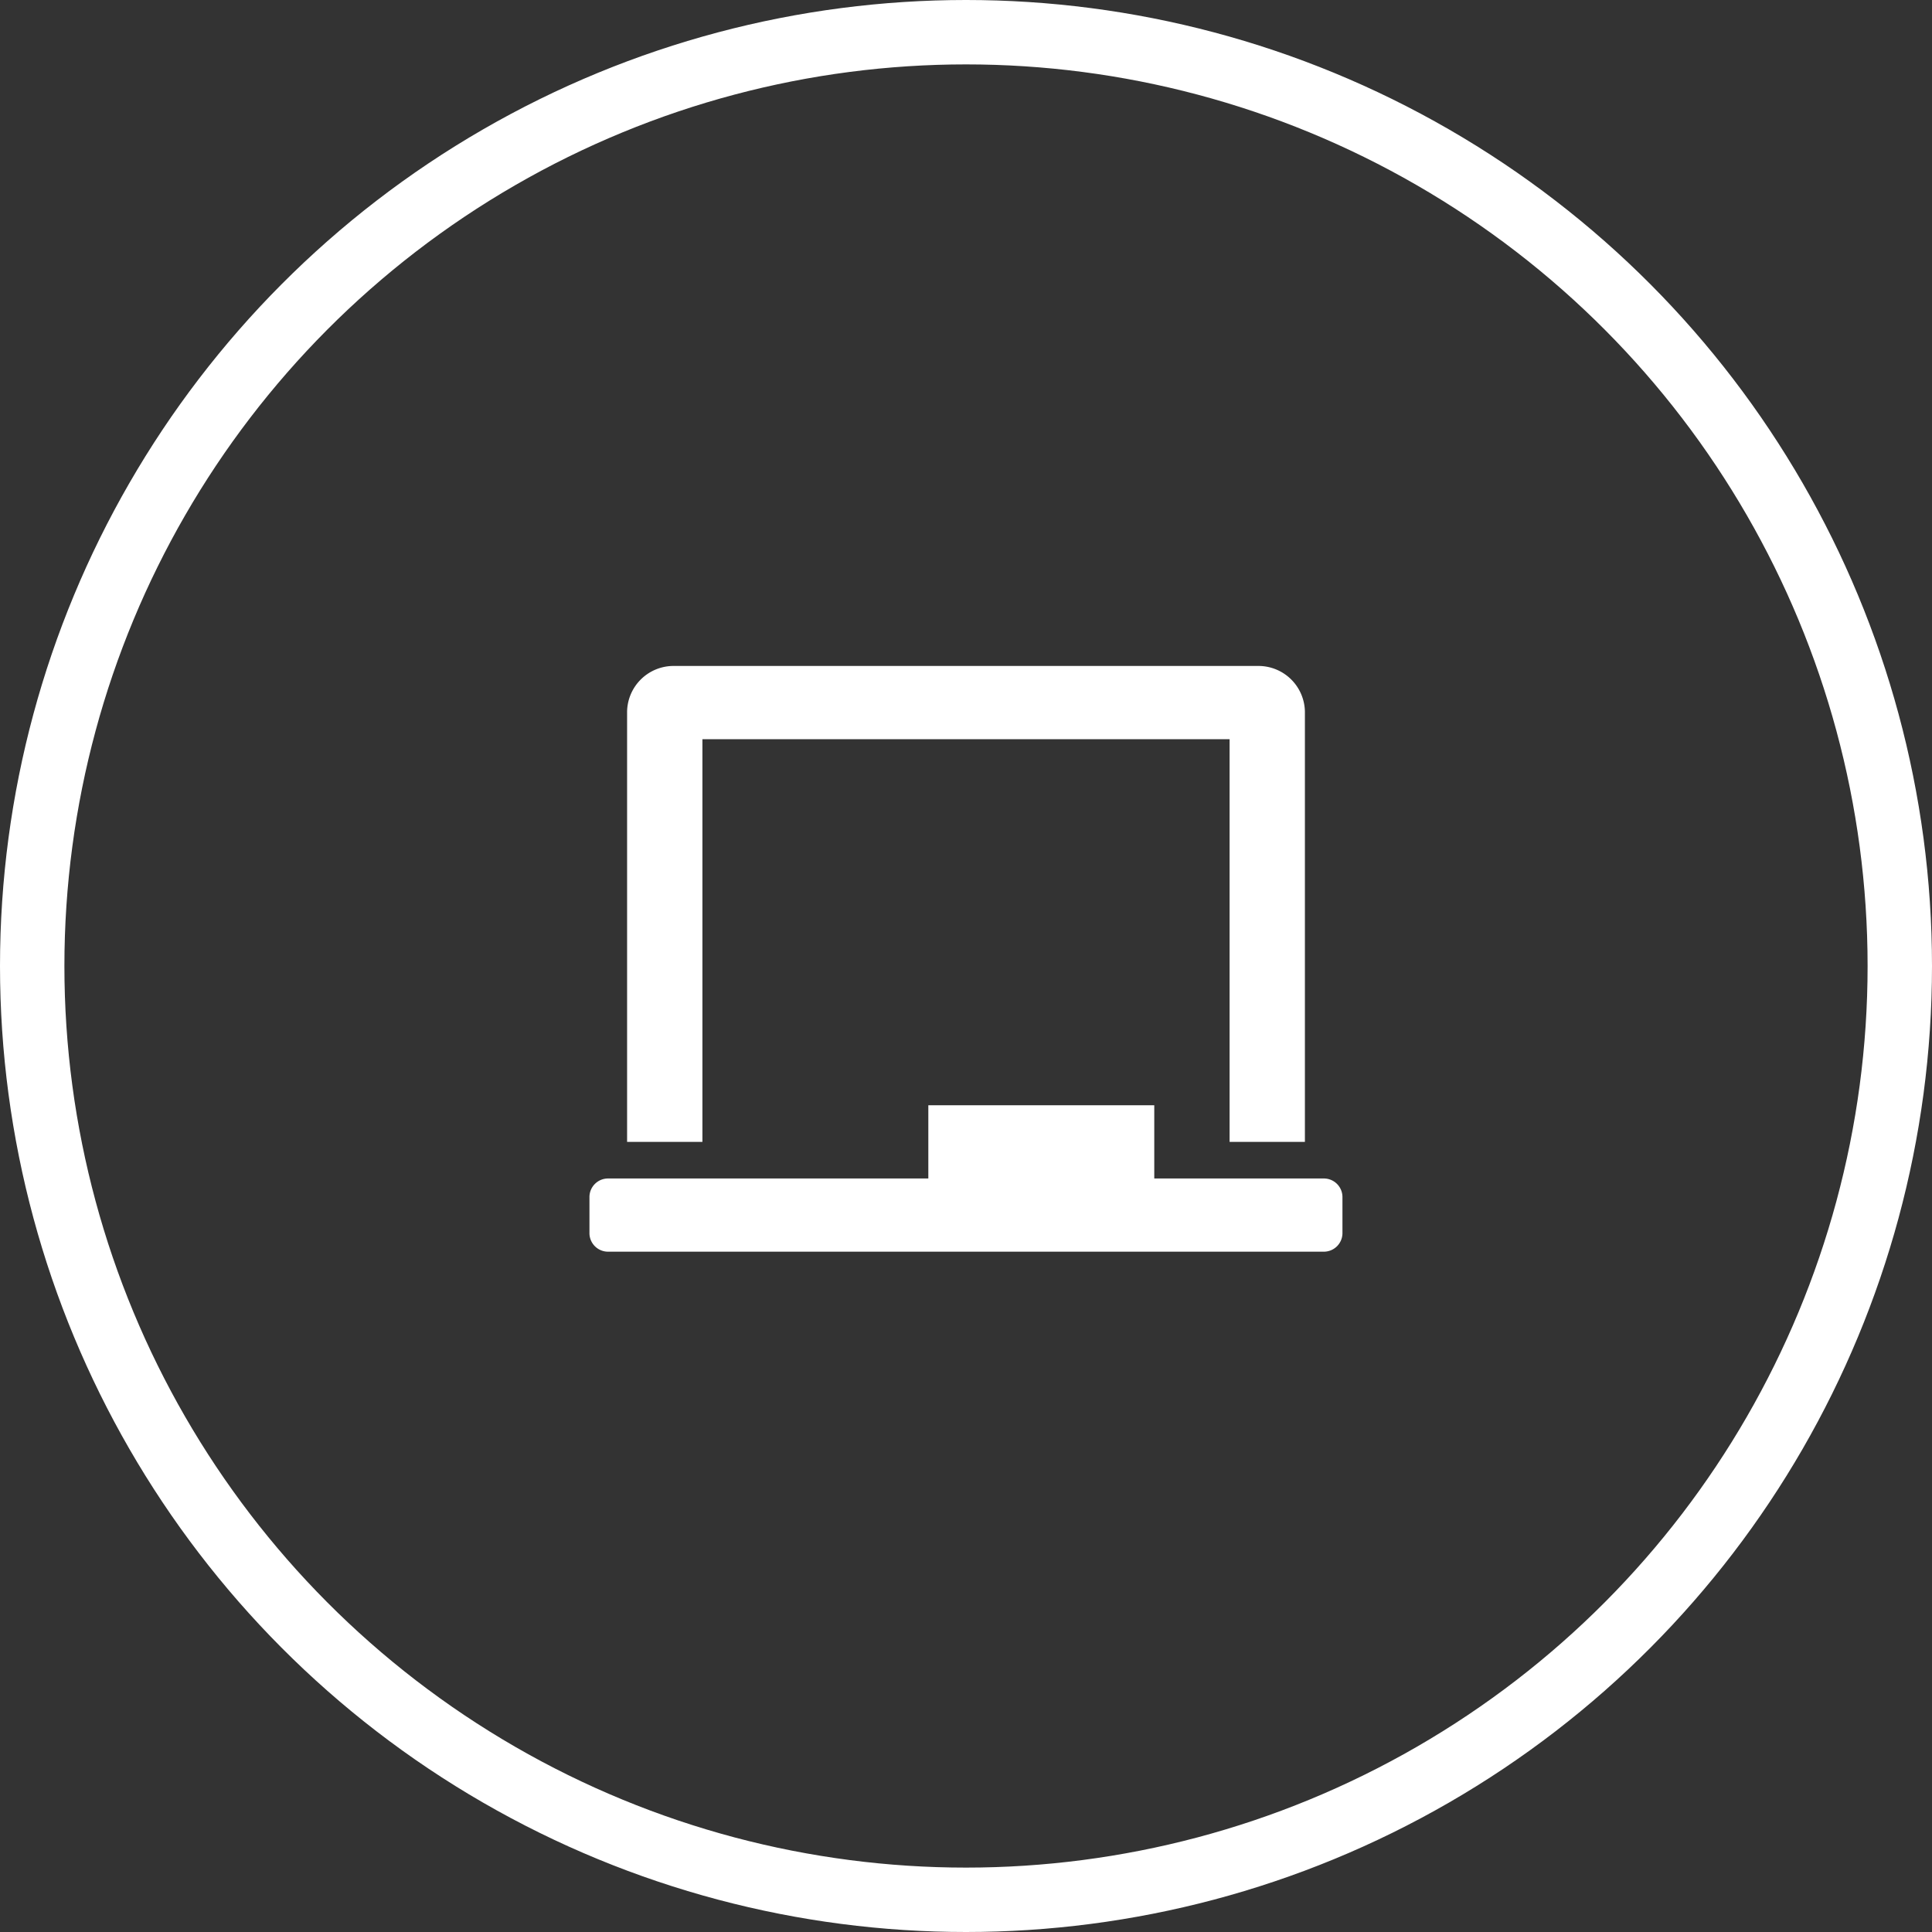
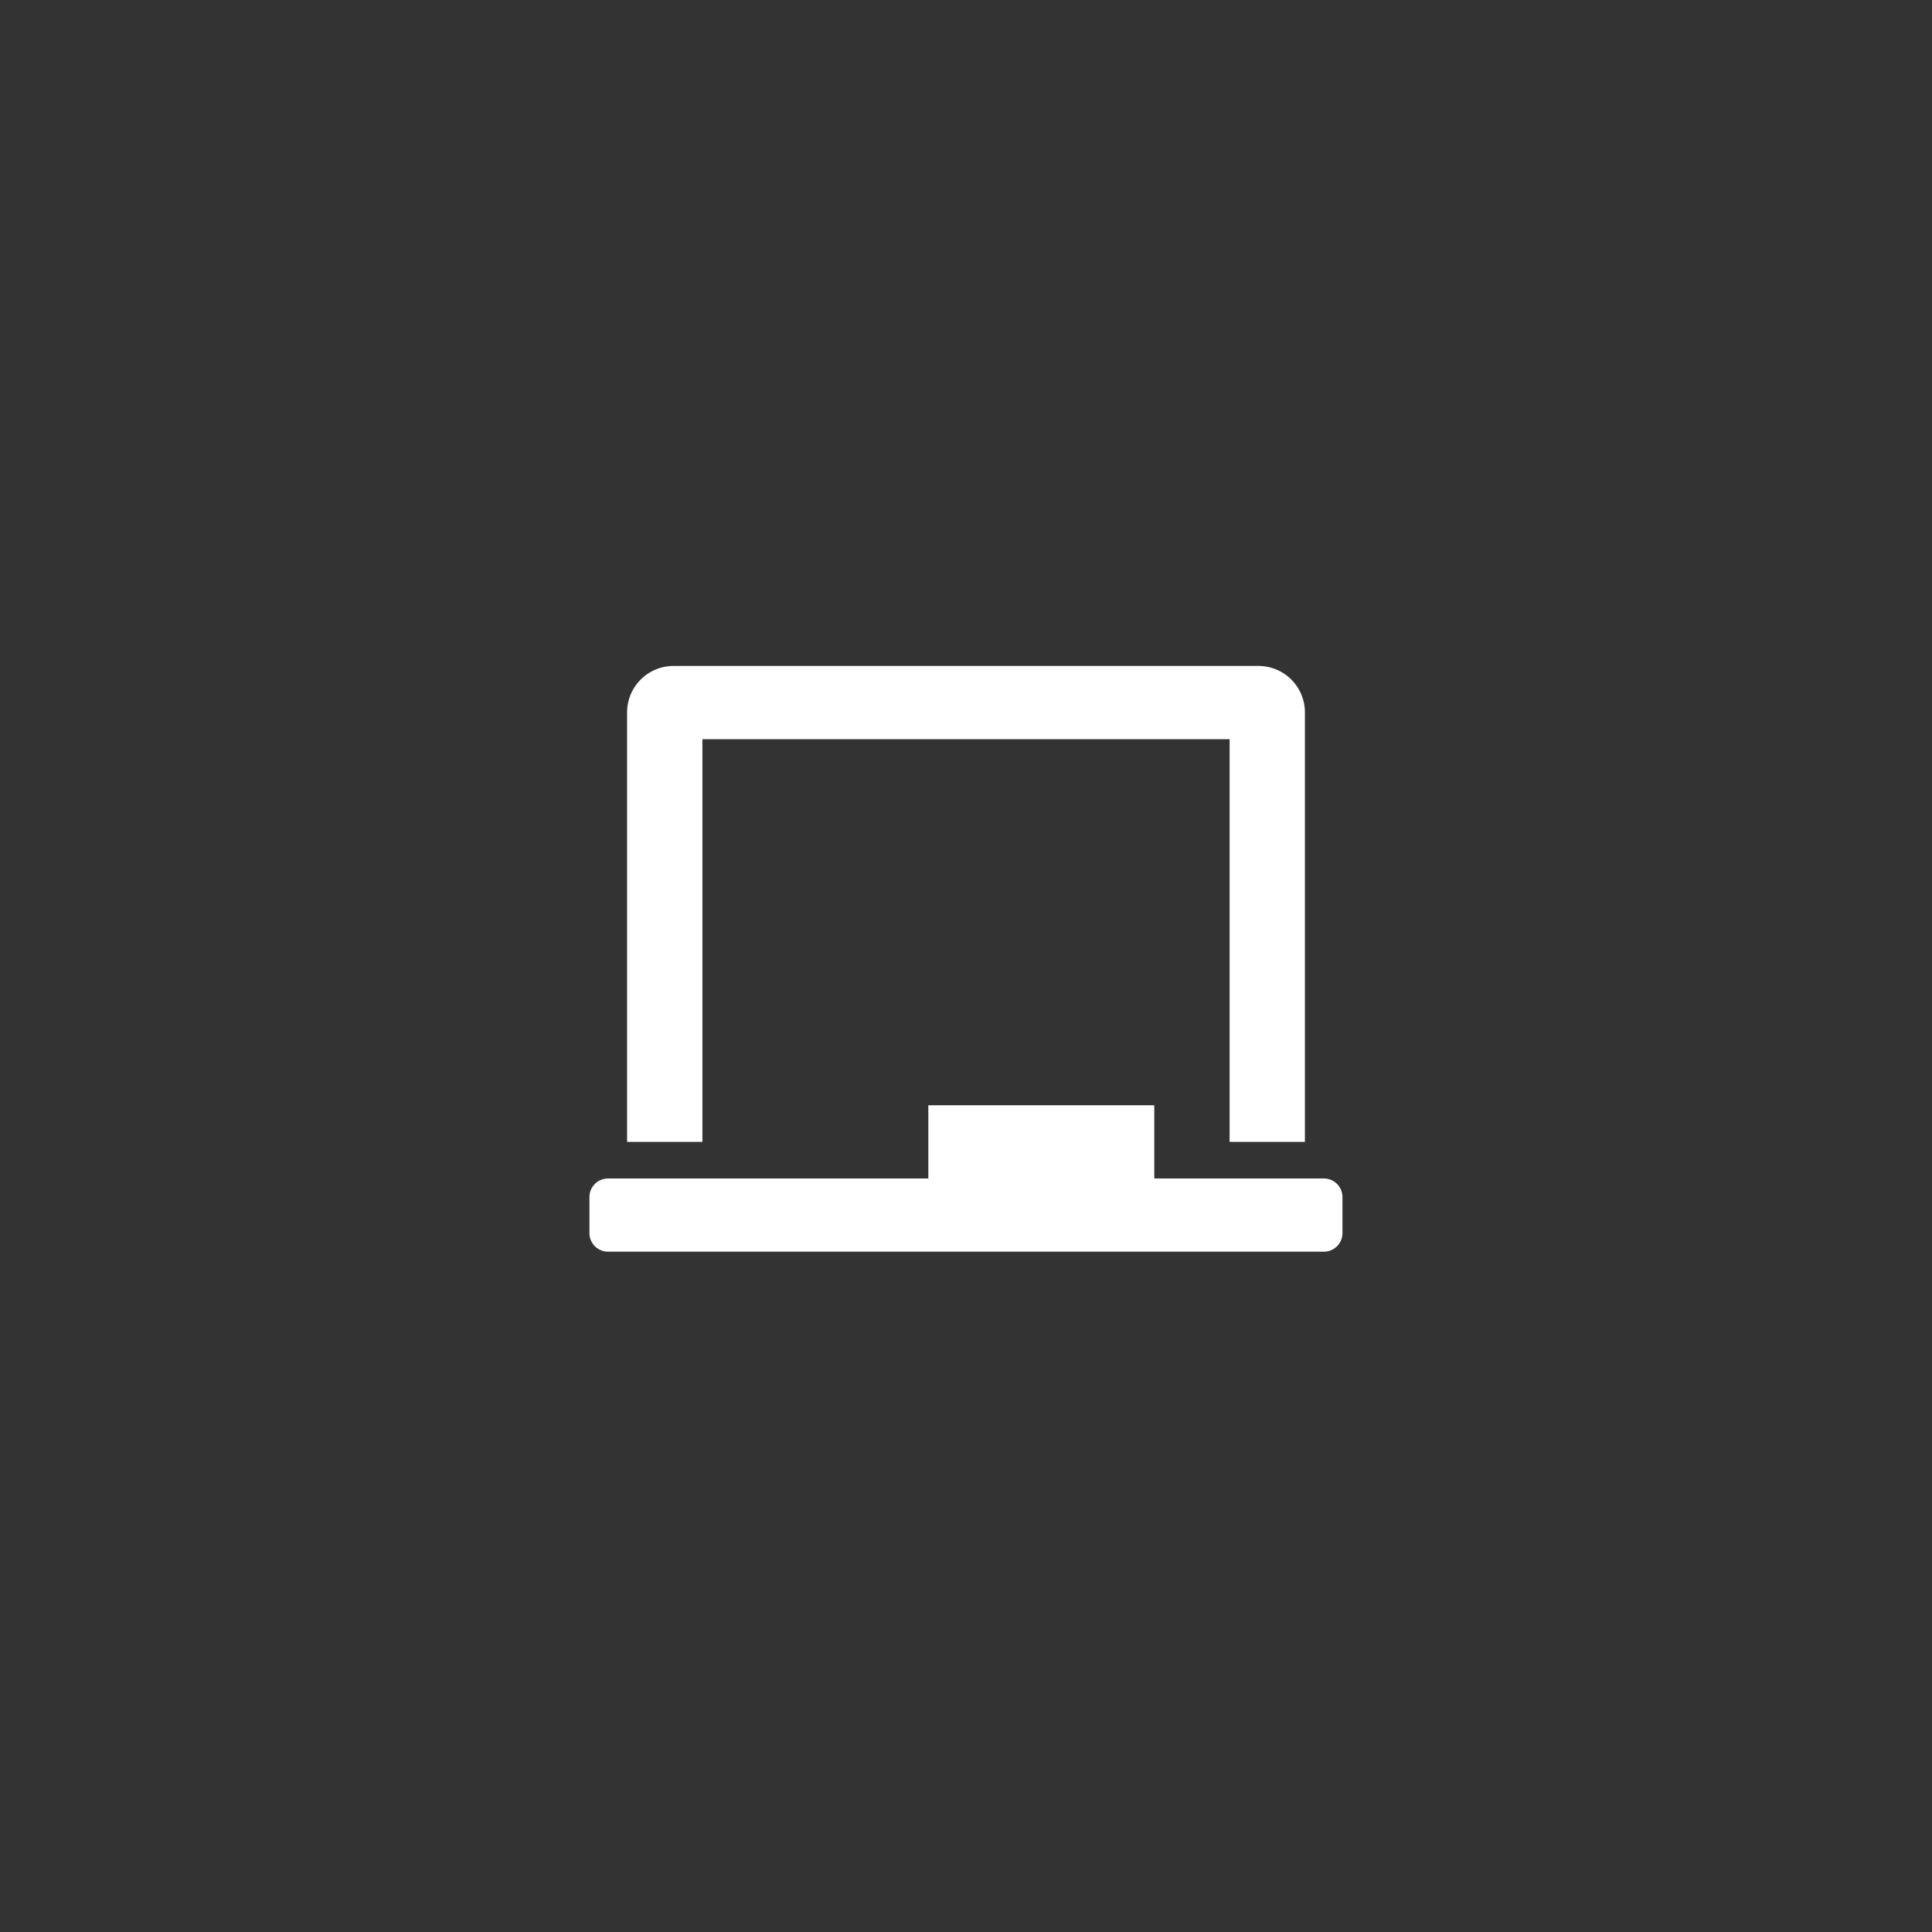
<svg xmlns="http://www.w3.org/2000/svg" width="60" height="60" viewBox="0 0 60 60">
  <rect x="0" y="0" width="60" height="60" fill="#333333" stroke="none" />
  <g id="그룹_57" data-name="그룹 57" transform="translate(-386.184 -2657.184)">
    <g id="타원_15" data-name="타원 15" transform="translate(386.184 2657.184)" fill="none" stroke="#fff" stroke-width="2">
      <circle cx="30" cy="30" r="30" stroke="none" />
-       <circle cx="30" cy="30" r="29" fill="none" />
    </g>
    <path id="Icon_awesome-chalkboard" data-name="Icon awesome-chalkboard" d="M3.508,2.274H19.88V14.78h2.339V1.421A1.443,1.443,0,0,0,20.757,0H2.631A1.443,1.443,0,0,0,1.169,1.421V14.78H3.508ZM22.8,15.917H17.541V13.643H10.524v2.274H.585A.577.577,0,0,0,0,16.485v1.137a.577.577,0,0,0,.585.568H22.8a.577.577,0,0,0,.585-.568V16.485A.577.577,0,0,0,22.8,15.917Z" transform="translate(404.49 2677.866)" fill="#fff" />
  </g>
</svg>